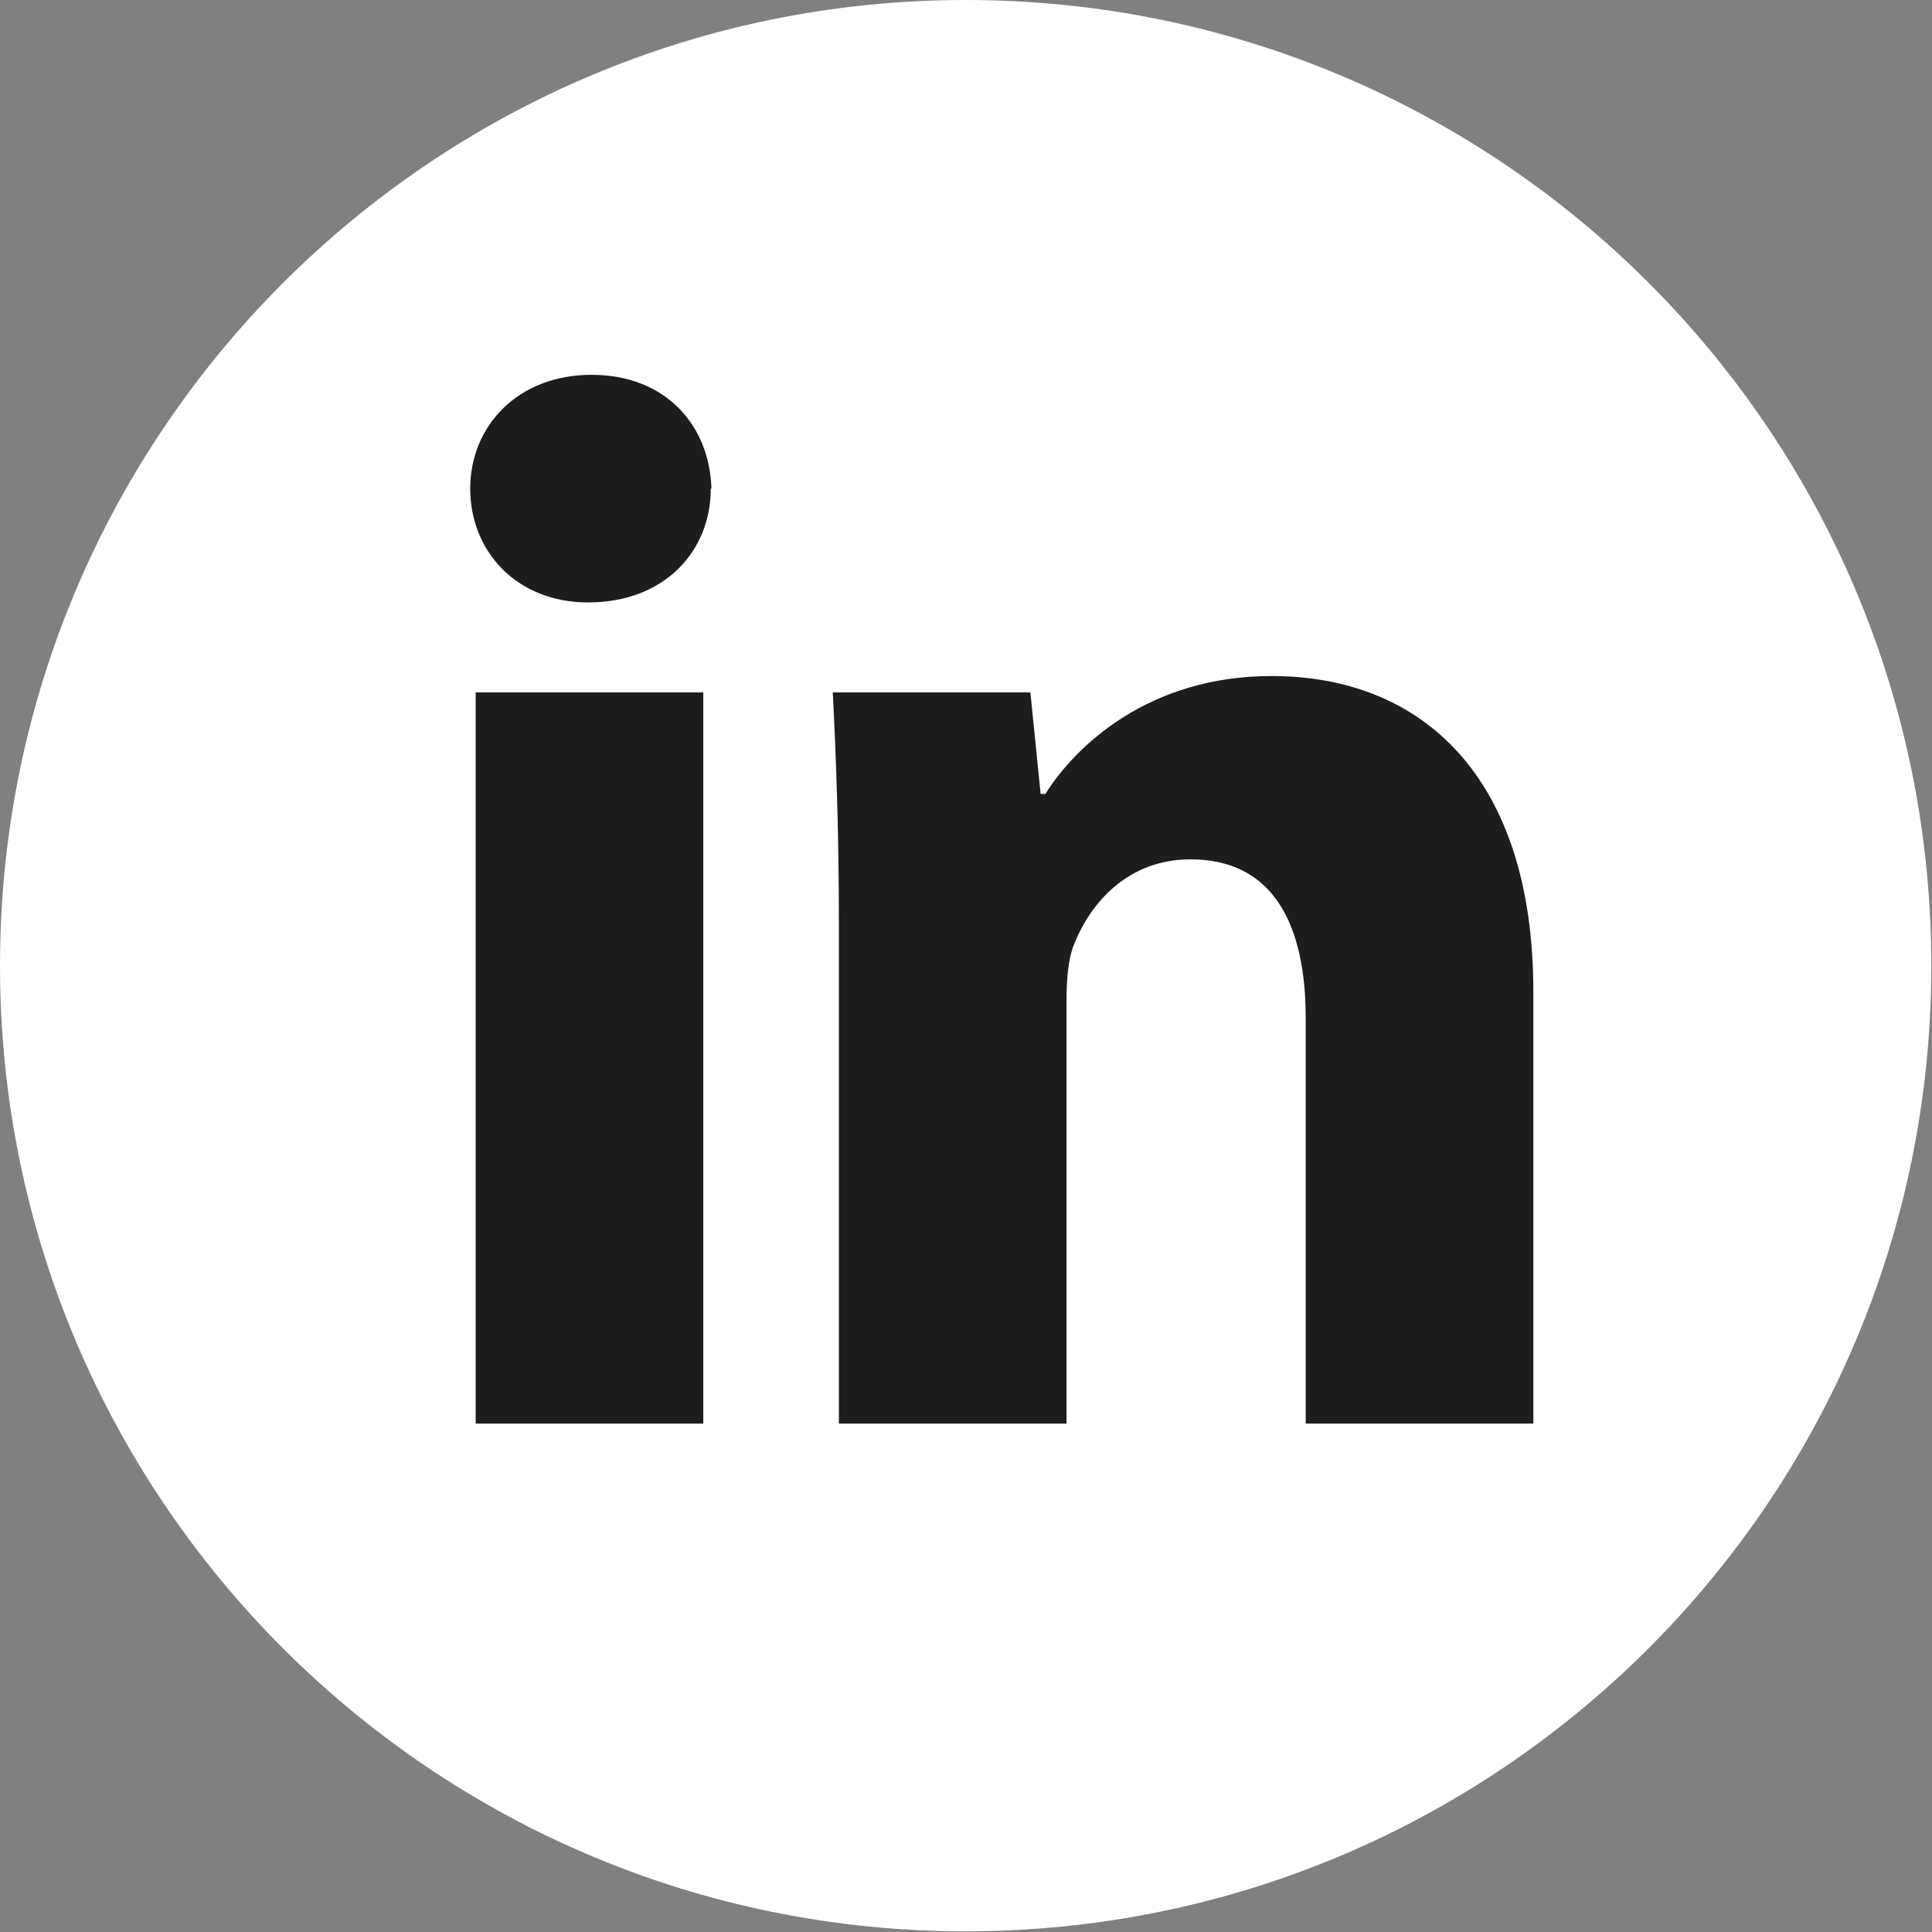
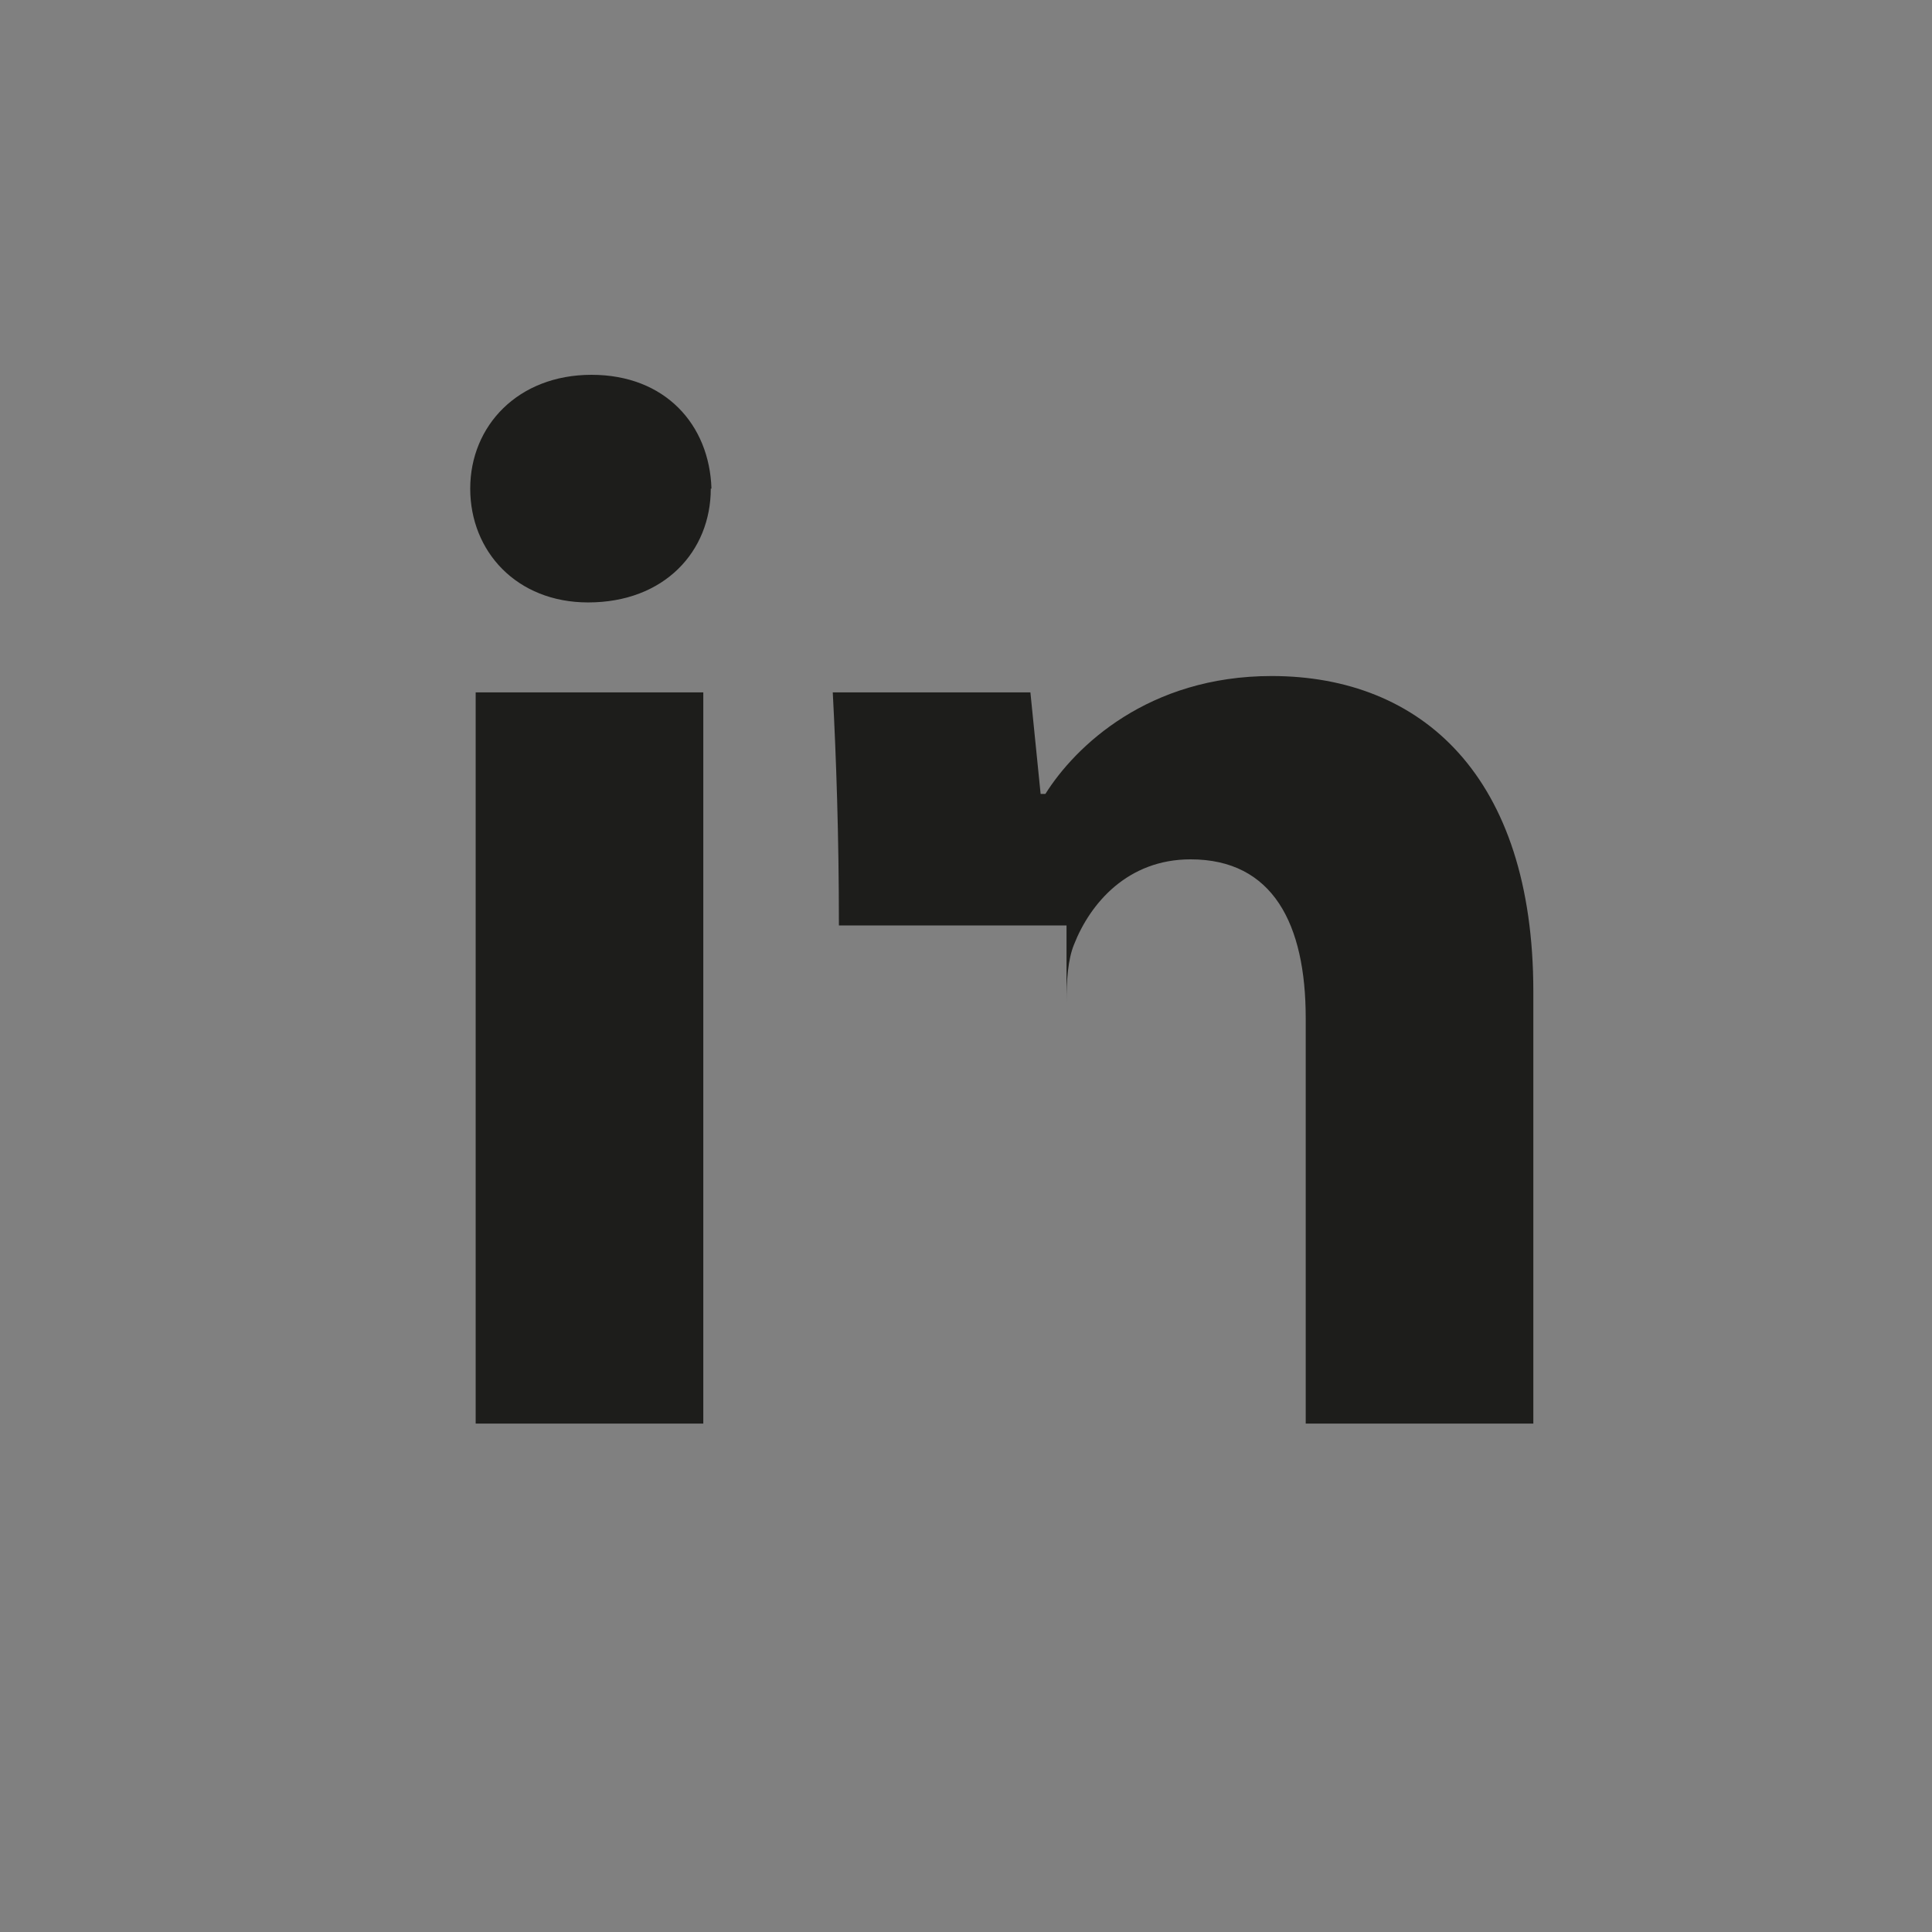
<svg xmlns="http://www.w3.org/2000/svg" id="Layer_2" data-name="Layer 2" viewBox="0 0 28.35 28.35">
  <rect x="0" y="0" width="28.35" height="28.35" fill="#808080" stroke="none" />
  <defs>
    <style>
      .cls-1 {
        fill: #fff;
      }

      .cls-1, .cls-2 {
        stroke-width: 0px;
      }

      .cls-2 {
        fill: #1d1d1b;
      }
    </style>
  </defs>
  <g id="Layer_1-2" data-name="Layer 1">
-     <path class="cls-1" d="M14.17,0C6.35,0,0,6.35,0,14.17s6.35,14.17,14.17,14.17,14.17-6.34,14.17-14.17S22,0,14.17,0" />
    <path class="cls-2" d="M10.43,7.17c0,.92-.68,1.67-1.8,1.67-1.05,0-1.73-.75-1.73-1.67s.7-1.67,1.78-1.67,1.73.73,1.76,1.67M6.98,10.16h3.34v10.73h-3.34v-10.73Z" />
-     <path class="cls-2" d="M12.31,13.58c0-1.34-.04-2.46-.09-3.42h2.9l.15,1.49h.07c.44-.7,1.51-1.73,3.32-1.73,2.2,0,3.84,1.47,3.84,4.63v6.34h-3.34v-5.95c0-1.38-.48-2.33-1.69-2.33-.92,0-1.47.64-1.71,1.25-.09.22-.11.53-.11.84v6.19h-3.34v-7.31Z" />
+     <path class="cls-2" d="M12.31,13.58c0-1.34-.04-2.46-.09-3.42h2.9l.15,1.49h.07c.44-.7,1.51-1.73,3.32-1.73,2.2,0,3.84,1.47,3.84,4.63v6.34h-3.34v-5.95c0-1.38-.48-2.33-1.69-2.33-.92,0-1.47.64-1.71,1.25-.09.22-.11.53-.11.84v6.19v-7.31Z" />
  </g>
</svg>